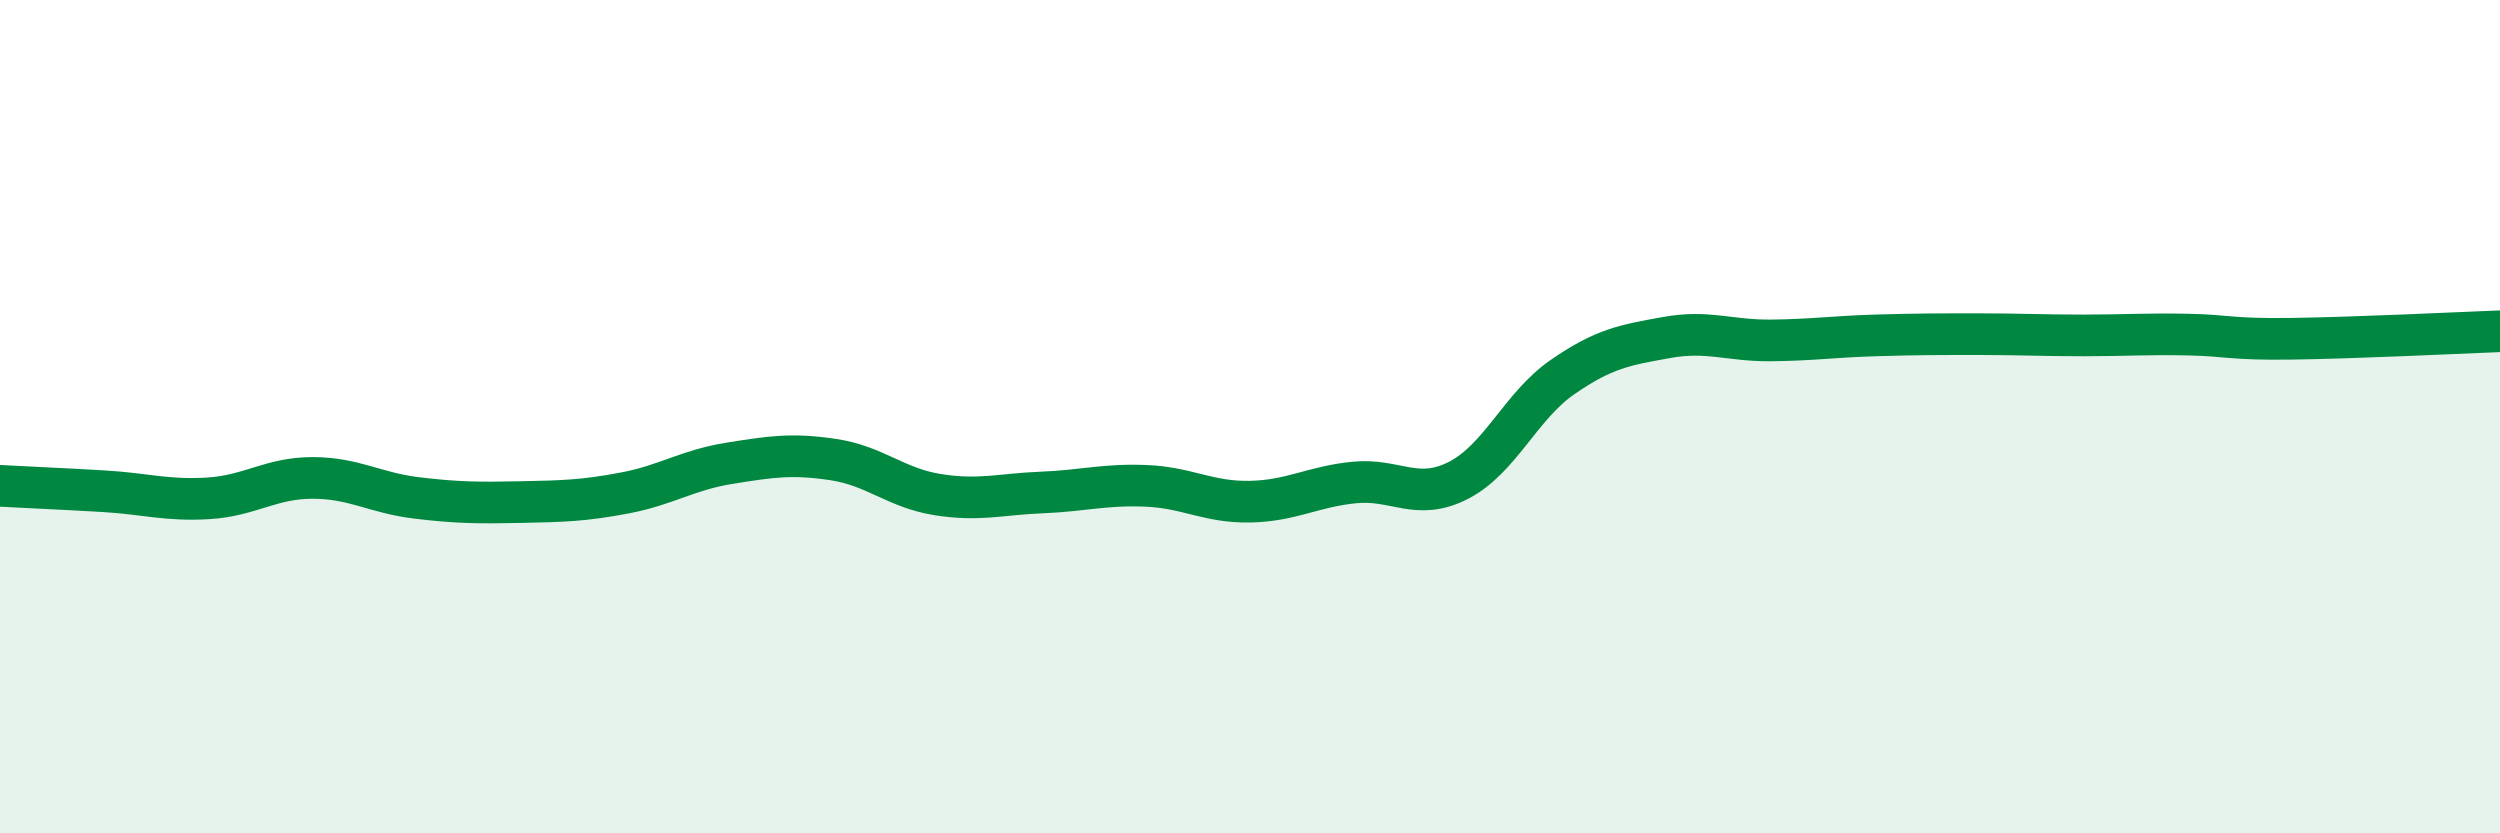
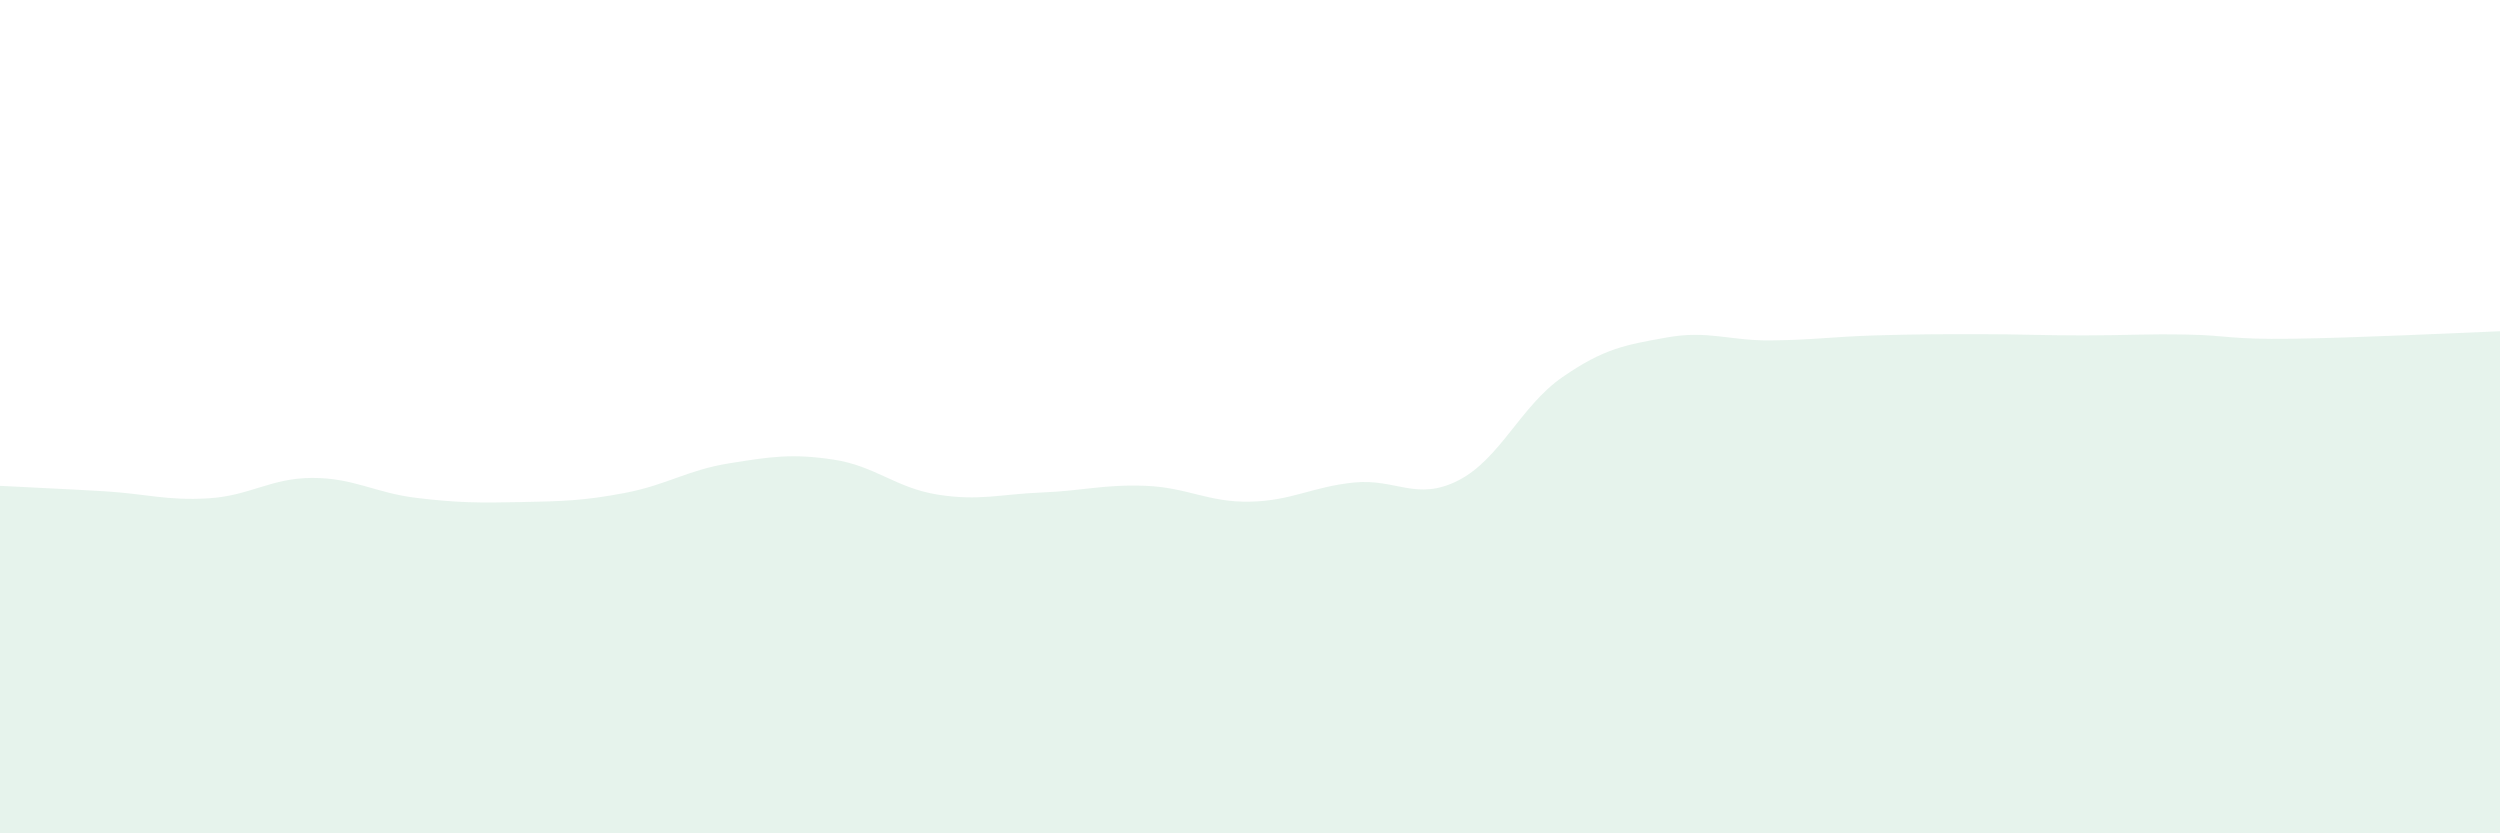
<svg xmlns="http://www.w3.org/2000/svg" width="60" height="20" viewBox="0 0 60 20">
  <path d="M 0,11.66 C 0.5,11.69 1.5,11.73 2.5,11.79 C 3.5,11.85 4,12.02 5,11.96 C 6,11.9 6.5,11.47 7.5,11.47 C 8.5,11.47 9,11.83 10,11.95 C 11,12.07 11.5,12.07 12.5,12.05 C 13.5,12.03 14,12.02 15,11.83 C 16,11.64 16.5,11.28 17.5,11.12 C 18.5,10.96 19,10.88 20,11.03 C 21,11.18 21.5,11.71 22.5,11.87 C 23.5,12.03 24,11.86 25,11.82 C 26,11.78 26.5,11.62 27.5,11.66 C 28.5,11.7 29,12.06 30,12.04 C 31,12.02 31.5,11.68 32.5,11.58 C 33.5,11.48 34,12.04 35,11.53 C 36,11.02 36.5,9.74 37.5,9.05 C 38.5,8.36 39,8.28 40,8.1 C 41,7.92 41.5,8.18 42.5,8.17 C 43.5,8.16 44,8.08 45,8.05 C 46,8.02 46.5,8.02 47.5,8.02 C 48.5,8.02 49,8.05 50,8.05 C 51,8.05 51.5,8.01 52.5,8.03 C 53.5,8.05 53.5,8.15 55,8.13 C 56.5,8.11 59,7.99 60,7.95L60 20L0 20Z" fill="#008740" opacity="0.1" stroke-linecap="round" stroke-linejoin="round" />
-   <path d="M 0,11.66 C 0.5,11.69 1.5,11.73 2.5,11.79 C 3.5,11.85 4,12.02 5,11.96 C 6,11.9 6.5,11.47 7.5,11.47 C 8.5,11.47 9,11.83 10,11.95 C 11,12.07 11.5,12.07 12.5,12.05 C 13.5,12.03 14,12.02 15,11.83 C 16,11.64 16.5,11.28 17.5,11.12 C 18.5,10.96 19,10.88 20,11.03 C 21,11.18 21.5,11.71 22.5,11.87 C 23.5,12.03 24,11.86 25,11.82 C 26,11.78 26.5,11.62 27.5,11.66 C 28.5,11.7 29,12.06 30,12.04 C 31,12.02 31.5,11.68 32.5,11.58 C 33.5,11.48 34,12.04 35,11.53 C 36,11.02 36.5,9.74 37.5,9.05 C 38.5,8.36 39,8.28 40,8.1 C 41,7.92 41.5,8.18 42.5,8.17 C 43.5,8.16 44,8.08 45,8.05 C 46,8.02 46.5,8.02 47.5,8.02 C 48.5,8.02 49,8.05 50,8.05 C 51,8.05 51.5,8.01 52.5,8.03 C 53.5,8.05 53.5,8.15 55,8.13 C 56.5,8.11 59,7.99 60,7.95" stroke="#008740" stroke-width="1" fill="none" stroke-linecap="round" stroke-linejoin="round" />
</svg>